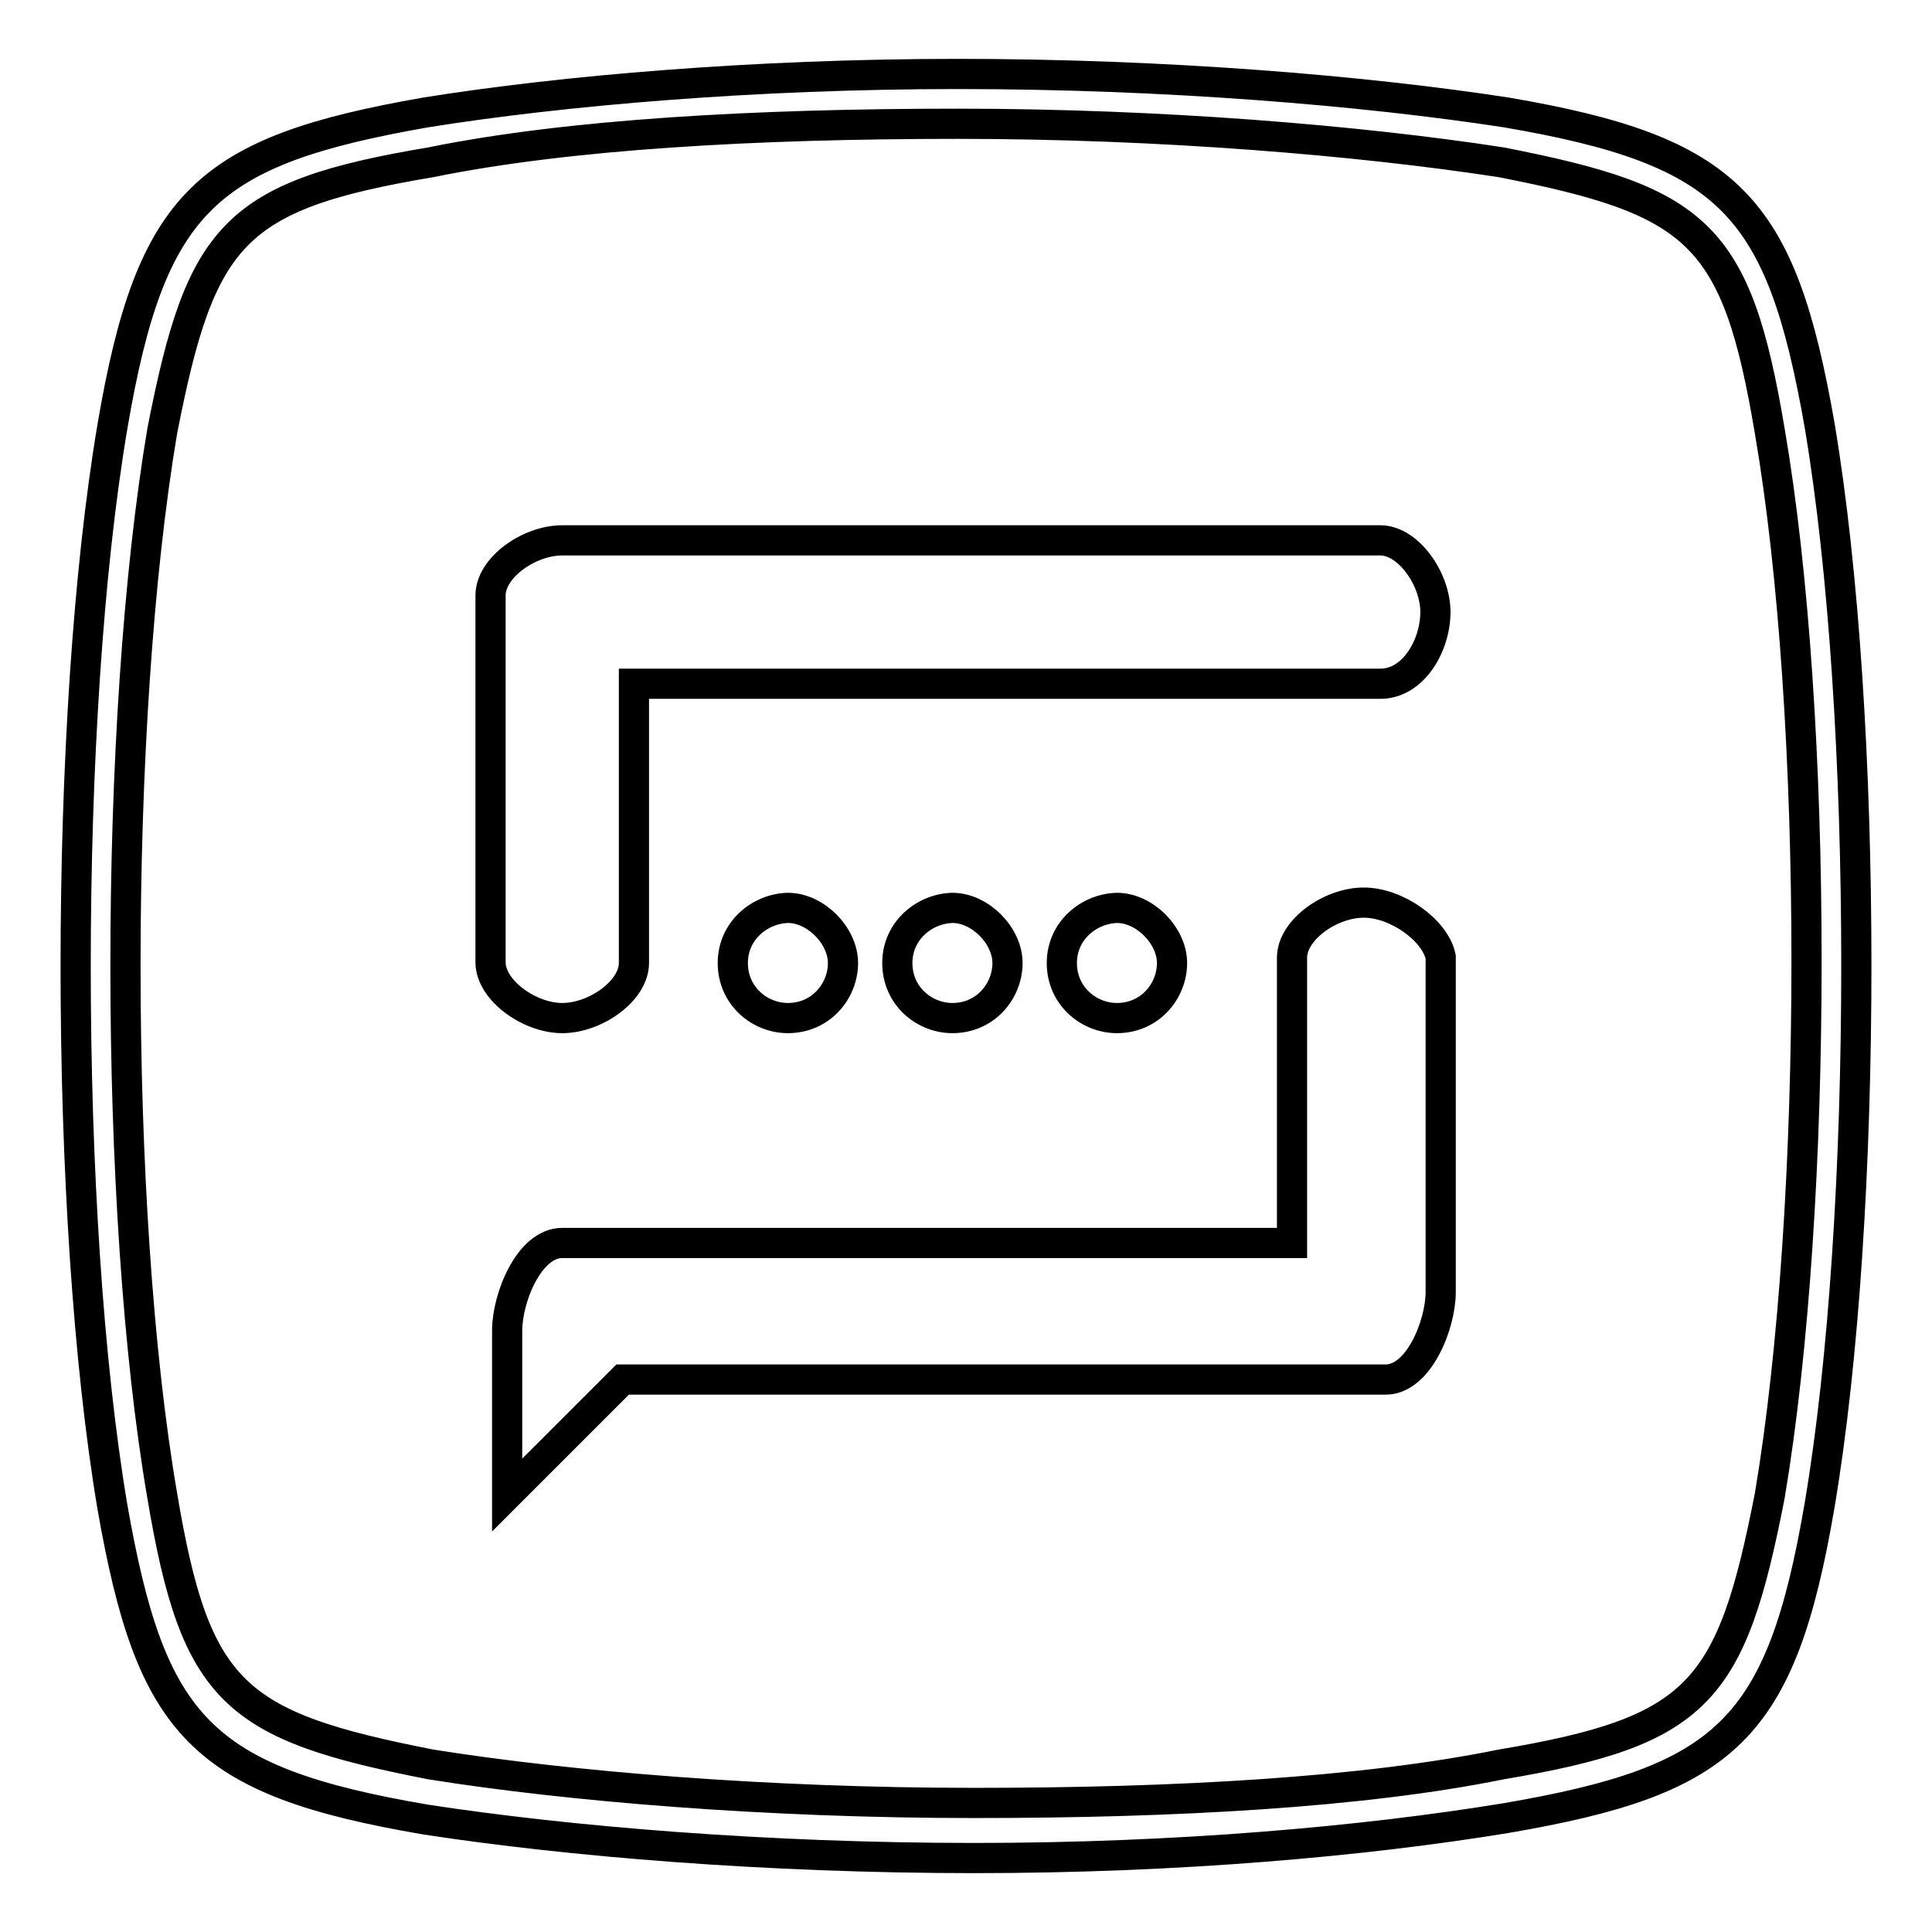
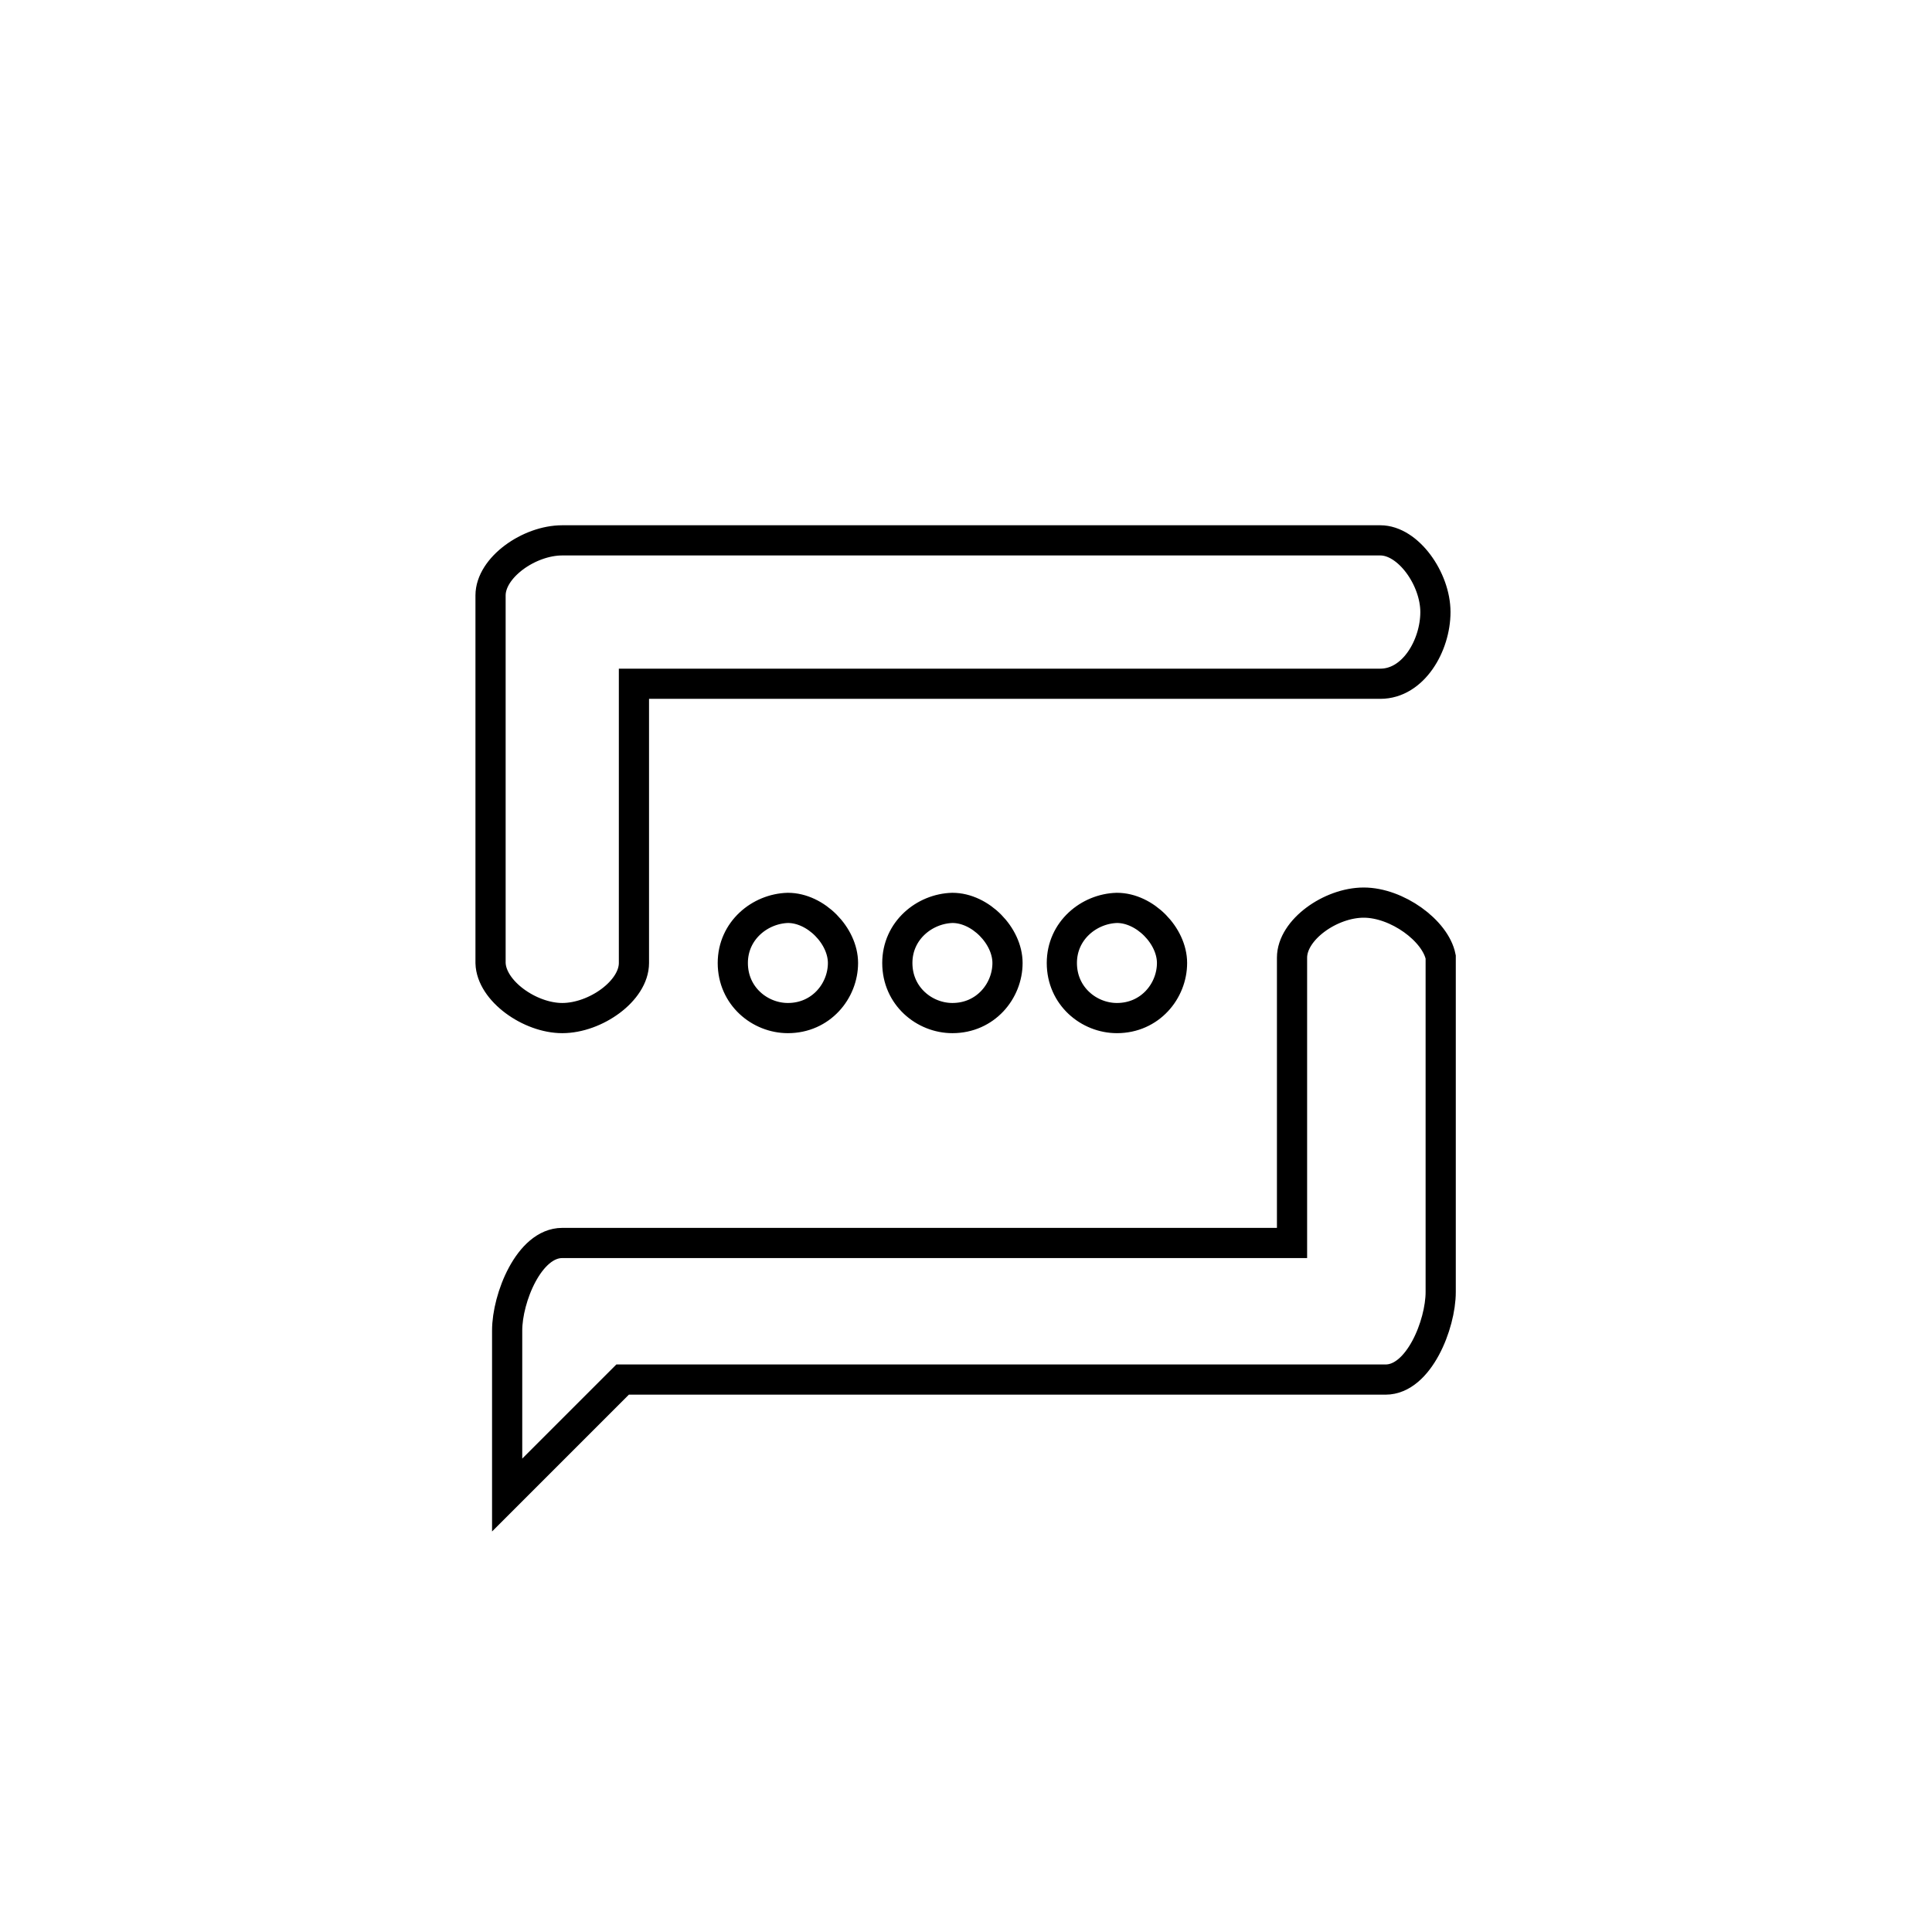
<svg xmlns="http://www.w3.org/2000/svg" version="1.1" x="0px" y="0px" viewBox="0 0 256 256" enable-background="new 0 0 256 256" xml:space="preserve">
  <g>
    <g>
-       <path stroke-width="4" fill-opacity="0" stroke="#000000" d="M129.1,246.2L129.1,246.2c-27.6,0-53.8-2.2-72.7-5.1C26.5,236,20,228.7,14.9,199.7c-6.5-38.6-6.5-104.7,0-143.2C20,26.6,27.3,20,56.4,14.9C74.5,12,100,9.8,126.9,9.8c27.6,0,53.8,2.2,72.7,5.1c29.8,5.1,36.4,12.4,41.5,41.4c6.5,38.6,6.5,104.7,0,143.2c-5.1,29.8-12.4,36.4-41.5,41.4C180.7,244,156,246.2,129.1,246.2z M126.9,16.4c-26.9,0-51.6,1.4-69.8,5.1c-26.2,4.4-30.5,9.5-35.6,35.6c-6.5,38.6-6.5,103.3,0,141.1c4.4,26.2,9.5,30.5,35.6,35.6c18.2,2.9,44.4,5.1,72,5.1l0,0c26.9,0,51.6-1.4,69.8-5.1c26.2-4.4,30.5-9.5,35.6-35.6c6.5-38.6,6.5-103.3,0-141.1c-4.4-26.2-9.5-30.5-35.6-35.6C180,18.6,153.8,16.4,126.9,16.4L126.9,16.4z" />
      <path stroke-width="4" fill-opacity="0" stroke="#000000" d="M180.7,119.6c-4.4,0-9.5,3.6-9.5,7.3v37.8H74.5c-4.4,0-7.3,7.3-7.3,11.6v21.8l15.3-15.3h101.1c4.4,0,7.3-7.3,7.3-11.6v-44.4C190.2,123.3,185.1,119.6,180.7,119.6L180.7,119.6z M97.1,127.6c0,4.4,3.6,7.3,7.3,7.3c4.4,0,7.3-3.6,7.3-7.3c0-3.6-3.6-7.3-7.3-7.3C100.7,120.4,97.1,123.3,97.1,127.6z M140.7,127.6c0,4.4,3.6,7.3,7.3,7.3c4.4,0,7.3-3.6,7.3-7.3c0-3.6-3.6-7.3-7.3-7.3C144.3,120.4,140.7,123.3,140.7,127.6z M118.9,127.6c0,4.4,3.6,7.3,7.3,7.3c4.4,0,7.3-3.6,7.3-7.3c0-3.6-3.6-7.3-7.3-7.3C122.5,120.4,118.9,123.3,118.9,127.6z M74.5,134.9c4.4,0,9.5-3.6,9.5-7.3V90.6h98.9c4.4,0,7.3-5.1,7.3-9.5c0-4.4-3.6-9.5-7.3-9.5H74.5c-4.4,0-9.5,3.6-9.5,7.3v48.7C65.1,131.3,70.2,134.9,74.5,134.9L74.5,134.9z" />
    </g>
  </g>
</svg>